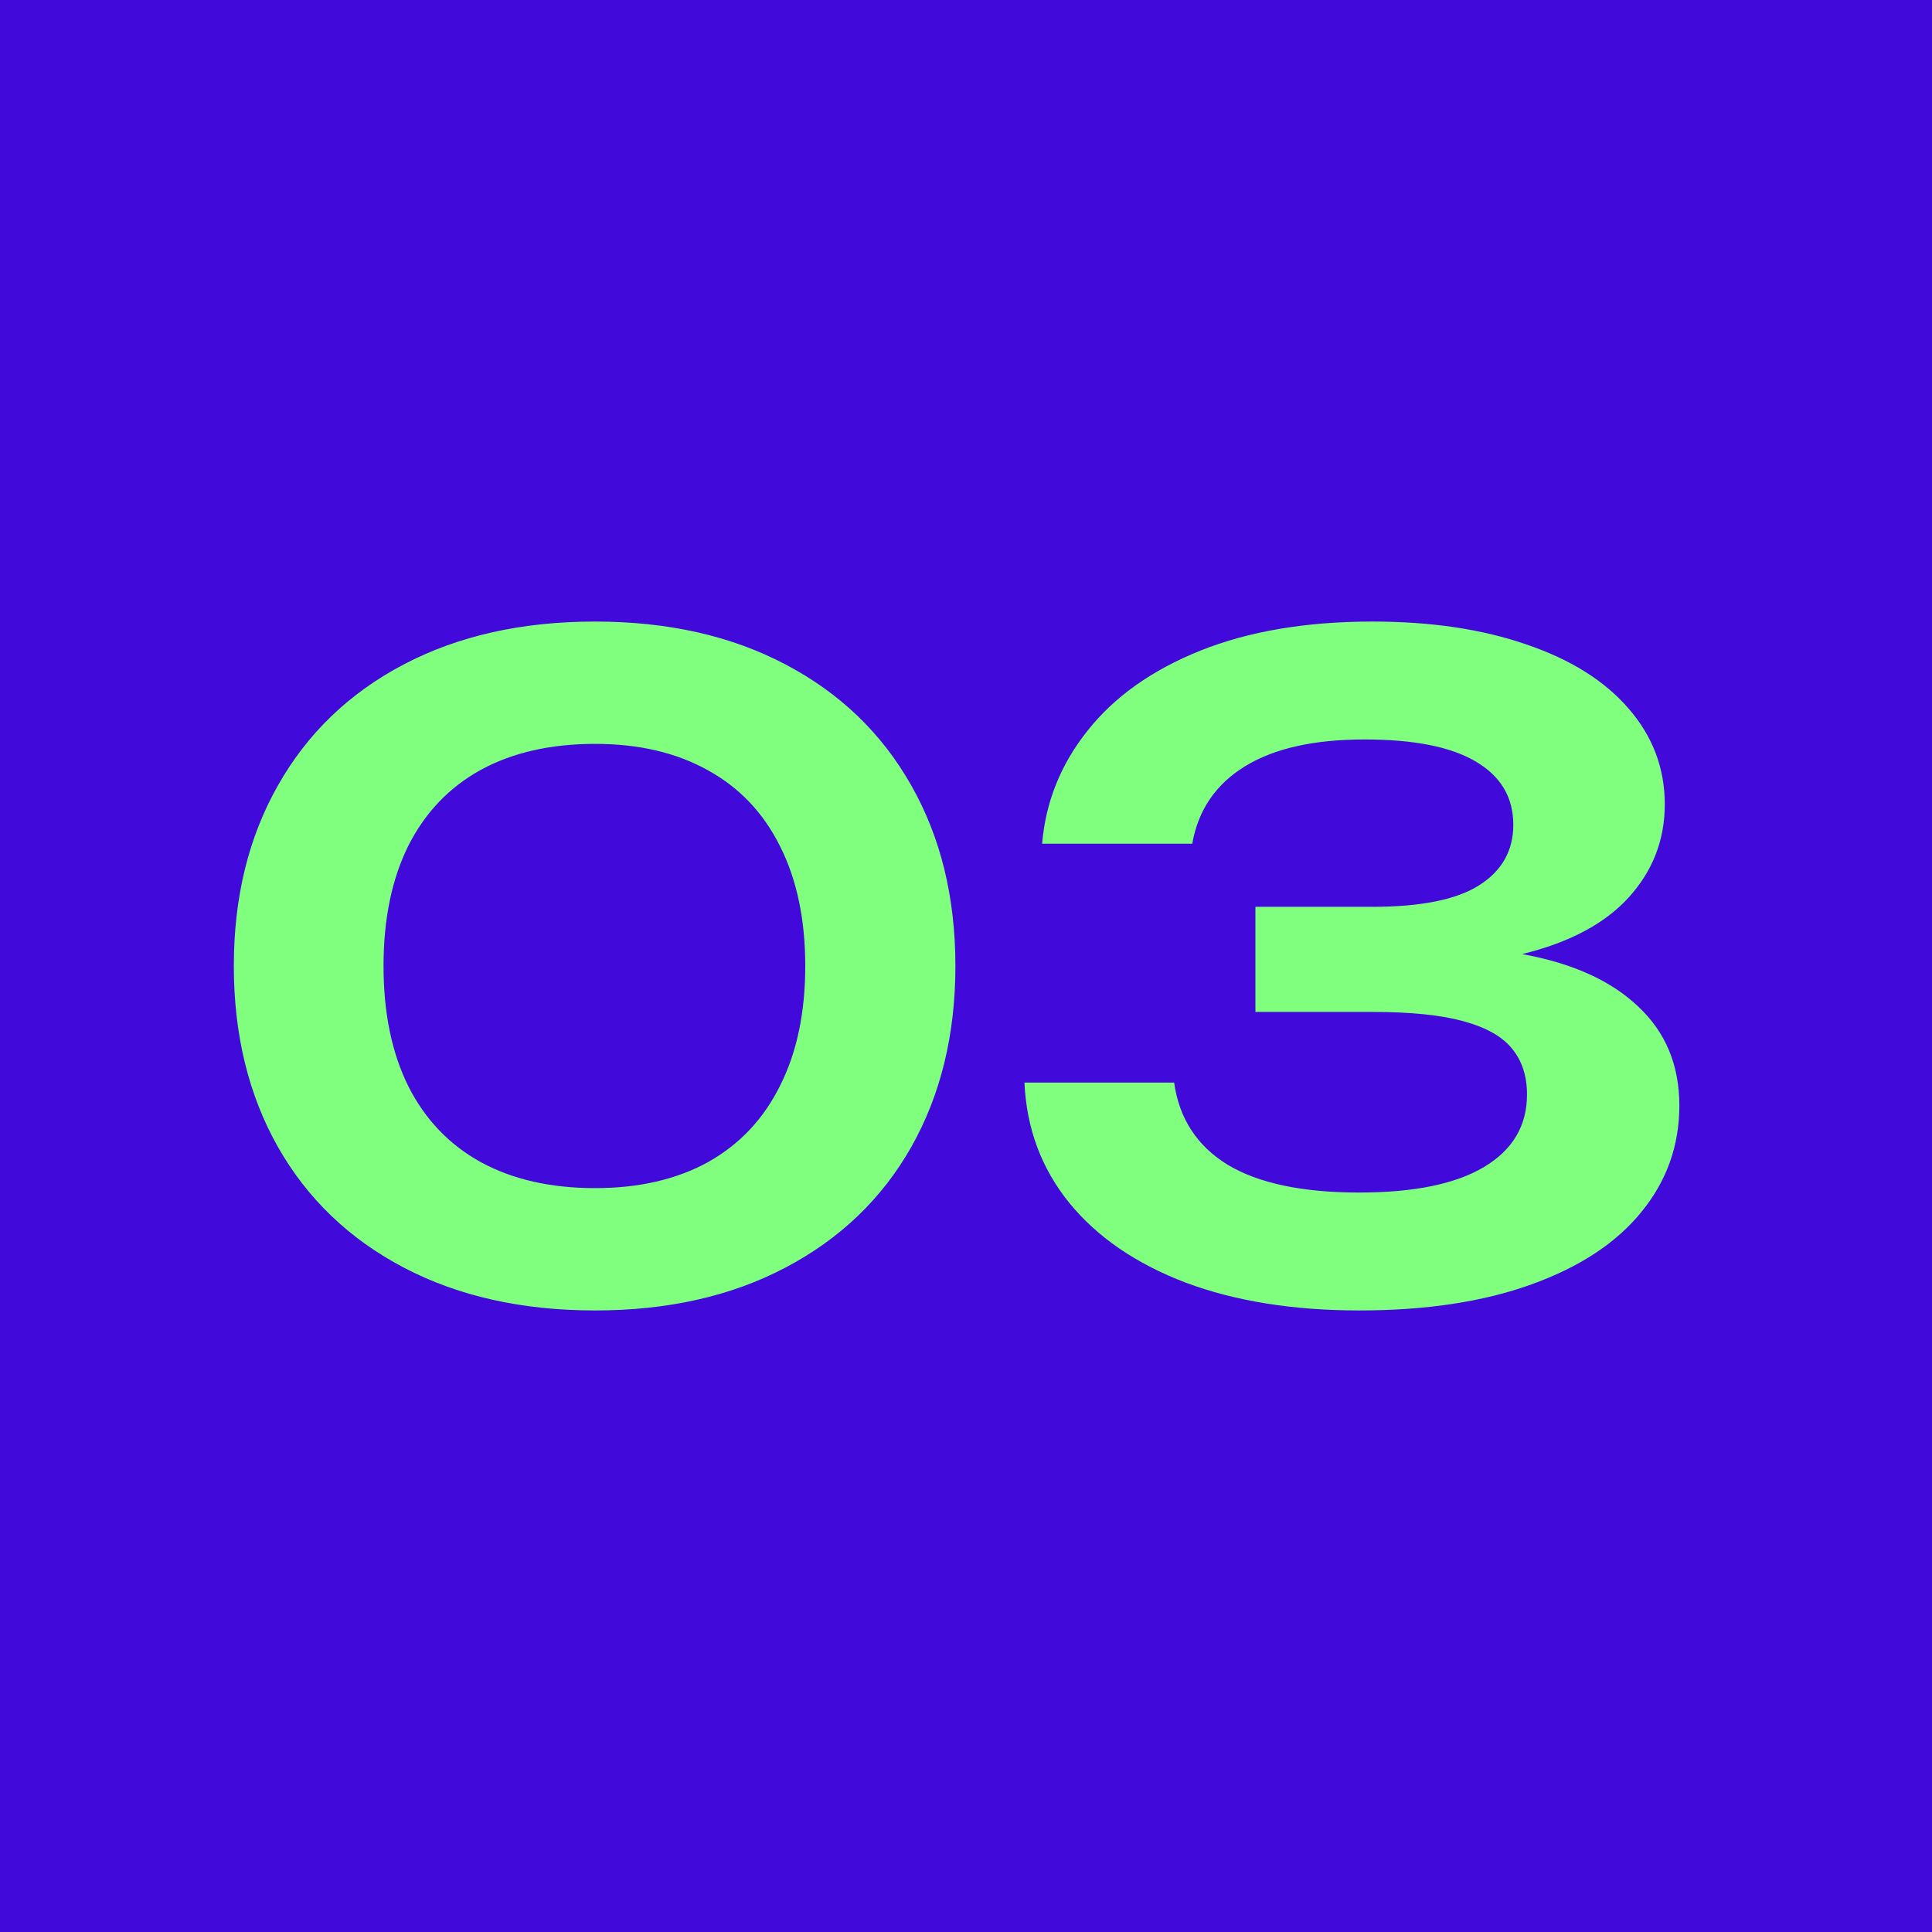
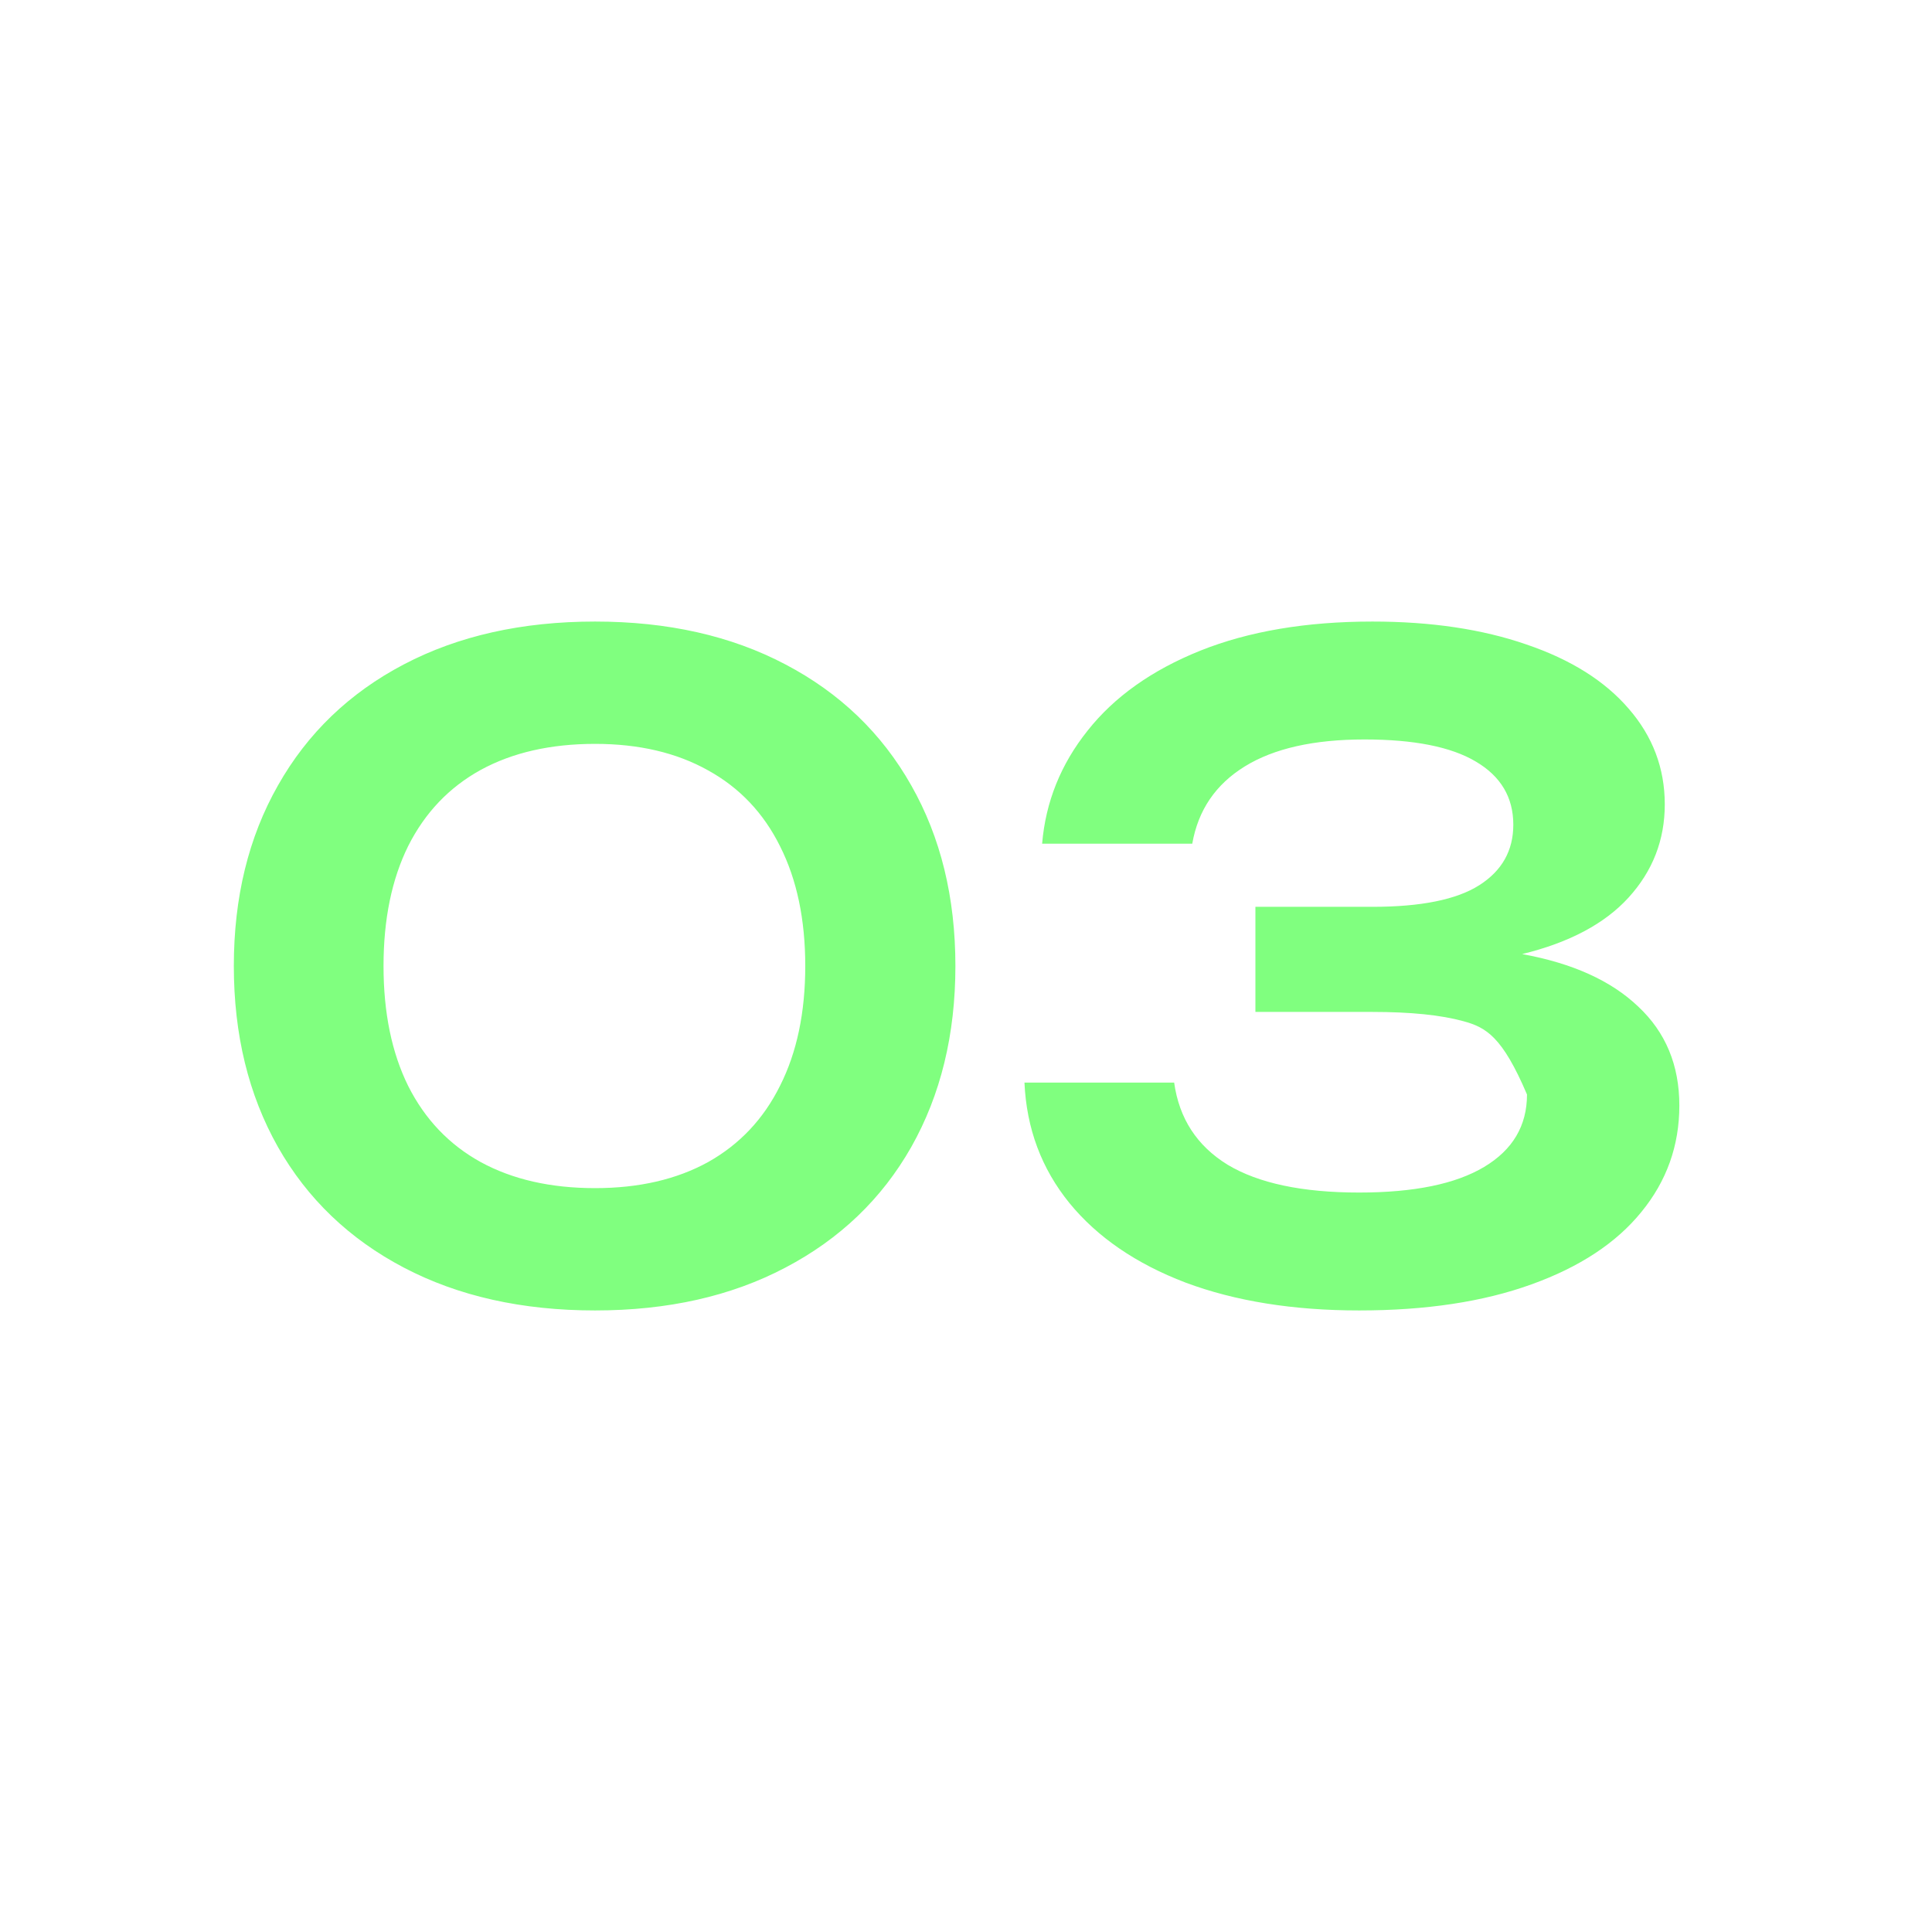
<svg xmlns="http://www.w3.org/2000/svg" width="70" height="70" viewBox="0 0 70 70" fill="none">
-   <rect width="70" height="70" fill="#410ADA" />
-   <path d="M21.56 47.48C18.915 47.48 16.605 46.963 14.632 45.928C12.659 44.893 11.139 43.437 10.072 41.56C9.005 39.672 8.472 37.485 8.472 35C8.472 32.515 9.005 30.333 10.072 28.456C11.139 26.568 12.659 25.107 14.632 24.072C16.605 23.037 18.915 22.52 21.56 22.52C24.195 22.52 26.493 23.037 28.456 24.072C30.429 25.107 31.949 26.568 33.016 28.456C34.083 30.333 34.616 32.515 34.616 35C34.616 37.485 34.083 39.672 33.016 41.56C31.949 43.437 30.429 44.893 28.456 45.928C26.493 46.963 24.195 47.48 21.56 47.48ZM21.56 43.048C23.149 43.048 24.515 42.733 25.656 42.104C26.797 41.464 27.667 40.541 28.264 39.336C28.872 38.131 29.176 36.685 29.176 35C29.176 33.315 28.872 31.869 28.264 30.664C27.667 29.459 26.797 28.541 25.656 27.912C24.515 27.272 23.149 26.952 21.56 26.952C19.949 26.952 18.568 27.267 17.416 27.896C16.275 28.525 15.4 29.443 14.792 30.648C14.195 31.853 13.896 33.304 13.896 35C13.896 36.696 14.195 38.147 14.792 39.352C15.4 40.557 16.275 41.475 17.416 42.104C18.568 42.733 19.949 43.048 21.56 43.048ZM55.15 34.568C56.974 34.899 58.376 35.533 59.358 36.472C60.35 37.4 60.846 38.595 60.846 40.056C60.846 41.507 60.387 42.792 59.47 43.912C58.563 45.032 57.235 45.907 55.486 46.536C53.747 47.165 51.667 47.48 49.246 47.48C46.856 47.48 44.76 47.144 42.958 46.472C41.166 45.789 39.763 44.829 38.75 43.592C37.736 42.344 37.192 40.888 37.118 39.224H42.542C42.723 40.525 43.368 41.517 44.478 42.2C45.598 42.872 47.187 43.208 49.246 43.208C51.23 43.208 52.739 42.899 53.774 42.28C54.808 41.661 55.326 40.787 55.326 39.656C55.326 38.984 55.144 38.429 54.782 37.992C54.43 37.555 53.843 37.224 53.022 37C52.211 36.776 51.112 36.664 49.726 36.664H45.486V32.856H49.726C51.486 32.856 52.776 32.595 53.598 32.072C54.419 31.549 54.83 30.819 54.83 29.88C54.83 28.888 54.376 28.125 53.47 27.592C52.574 27.059 51.23 26.792 49.438 26.792C47.603 26.792 46.158 27.117 45.102 27.768C44.046 28.419 43.411 29.352 43.198 30.568H37.758C37.886 29.053 38.435 27.688 39.406 26.472C40.376 25.245 41.736 24.28 43.486 23.576C45.246 22.872 47.326 22.52 49.726 22.52C51.848 22.52 53.71 22.797 55.31 23.352C56.91 23.896 58.142 24.669 59.006 25.672C59.88 26.675 60.318 27.832 60.318 29.144C60.318 30.435 59.88 31.56 59.006 32.52C58.142 33.469 56.856 34.152 55.15 34.568Z" fill="#80FF7F" />
+   <path d="M21.56 47.48C18.915 47.48 16.605 46.963 14.632 45.928C12.659 44.893 11.139 43.437 10.072 41.56C9.005 39.672 8.472 37.485 8.472 35C8.472 32.515 9.005 30.333 10.072 28.456C11.139 26.568 12.659 25.107 14.632 24.072C16.605 23.037 18.915 22.52 21.56 22.52C24.195 22.52 26.493 23.037 28.456 24.072C30.429 25.107 31.949 26.568 33.016 28.456C34.083 30.333 34.616 32.515 34.616 35C34.616 37.485 34.083 39.672 33.016 41.56C31.949 43.437 30.429 44.893 28.456 45.928C26.493 46.963 24.195 47.48 21.56 47.48ZM21.56 43.048C23.149 43.048 24.515 42.733 25.656 42.104C26.797 41.464 27.667 40.541 28.264 39.336C28.872 38.131 29.176 36.685 29.176 35C29.176 33.315 28.872 31.869 28.264 30.664C27.667 29.459 26.797 28.541 25.656 27.912C24.515 27.272 23.149 26.952 21.56 26.952C19.949 26.952 18.568 27.267 17.416 27.896C16.275 28.525 15.4 29.443 14.792 30.648C14.195 31.853 13.896 33.304 13.896 35C13.896 36.696 14.195 38.147 14.792 39.352C15.4 40.557 16.275 41.475 17.416 42.104C18.568 42.733 19.949 43.048 21.56 43.048ZM55.15 34.568C56.974 34.899 58.376 35.533 59.358 36.472C60.35 37.4 60.846 38.595 60.846 40.056C60.846 41.507 60.387 42.792 59.47 43.912C58.563 45.032 57.235 45.907 55.486 46.536C53.747 47.165 51.667 47.48 49.246 47.48C46.856 47.48 44.76 47.144 42.958 46.472C41.166 45.789 39.763 44.829 38.75 43.592C37.736 42.344 37.192 40.888 37.118 39.224H42.542C42.723 40.525 43.368 41.517 44.478 42.2C45.598 42.872 47.187 43.208 49.246 43.208C51.23 43.208 52.739 42.899 53.774 42.28C54.808 41.661 55.326 40.787 55.326 39.656C54.43 37.555 53.843 37.224 53.022 37C52.211 36.776 51.112 36.664 49.726 36.664H45.486V32.856H49.726C51.486 32.856 52.776 32.595 53.598 32.072C54.419 31.549 54.83 30.819 54.83 29.88C54.83 28.888 54.376 28.125 53.47 27.592C52.574 27.059 51.23 26.792 49.438 26.792C47.603 26.792 46.158 27.117 45.102 27.768C44.046 28.419 43.411 29.352 43.198 30.568H37.758C37.886 29.053 38.435 27.688 39.406 26.472C40.376 25.245 41.736 24.28 43.486 23.576C45.246 22.872 47.326 22.52 49.726 22.52C51.848 22.52 53.71 22.797 55.31 23.352C56.91 23.896 58.142 24.669 59.006 25.672C59.88 26.675 60.318 27.832 60.318 29.144C60.318 30.435 59.88 31.56 59.006 32.52C58.142 33.469 56.856 34.152 55.15 34.568Z" fill="#80FF7F" />
</svg>